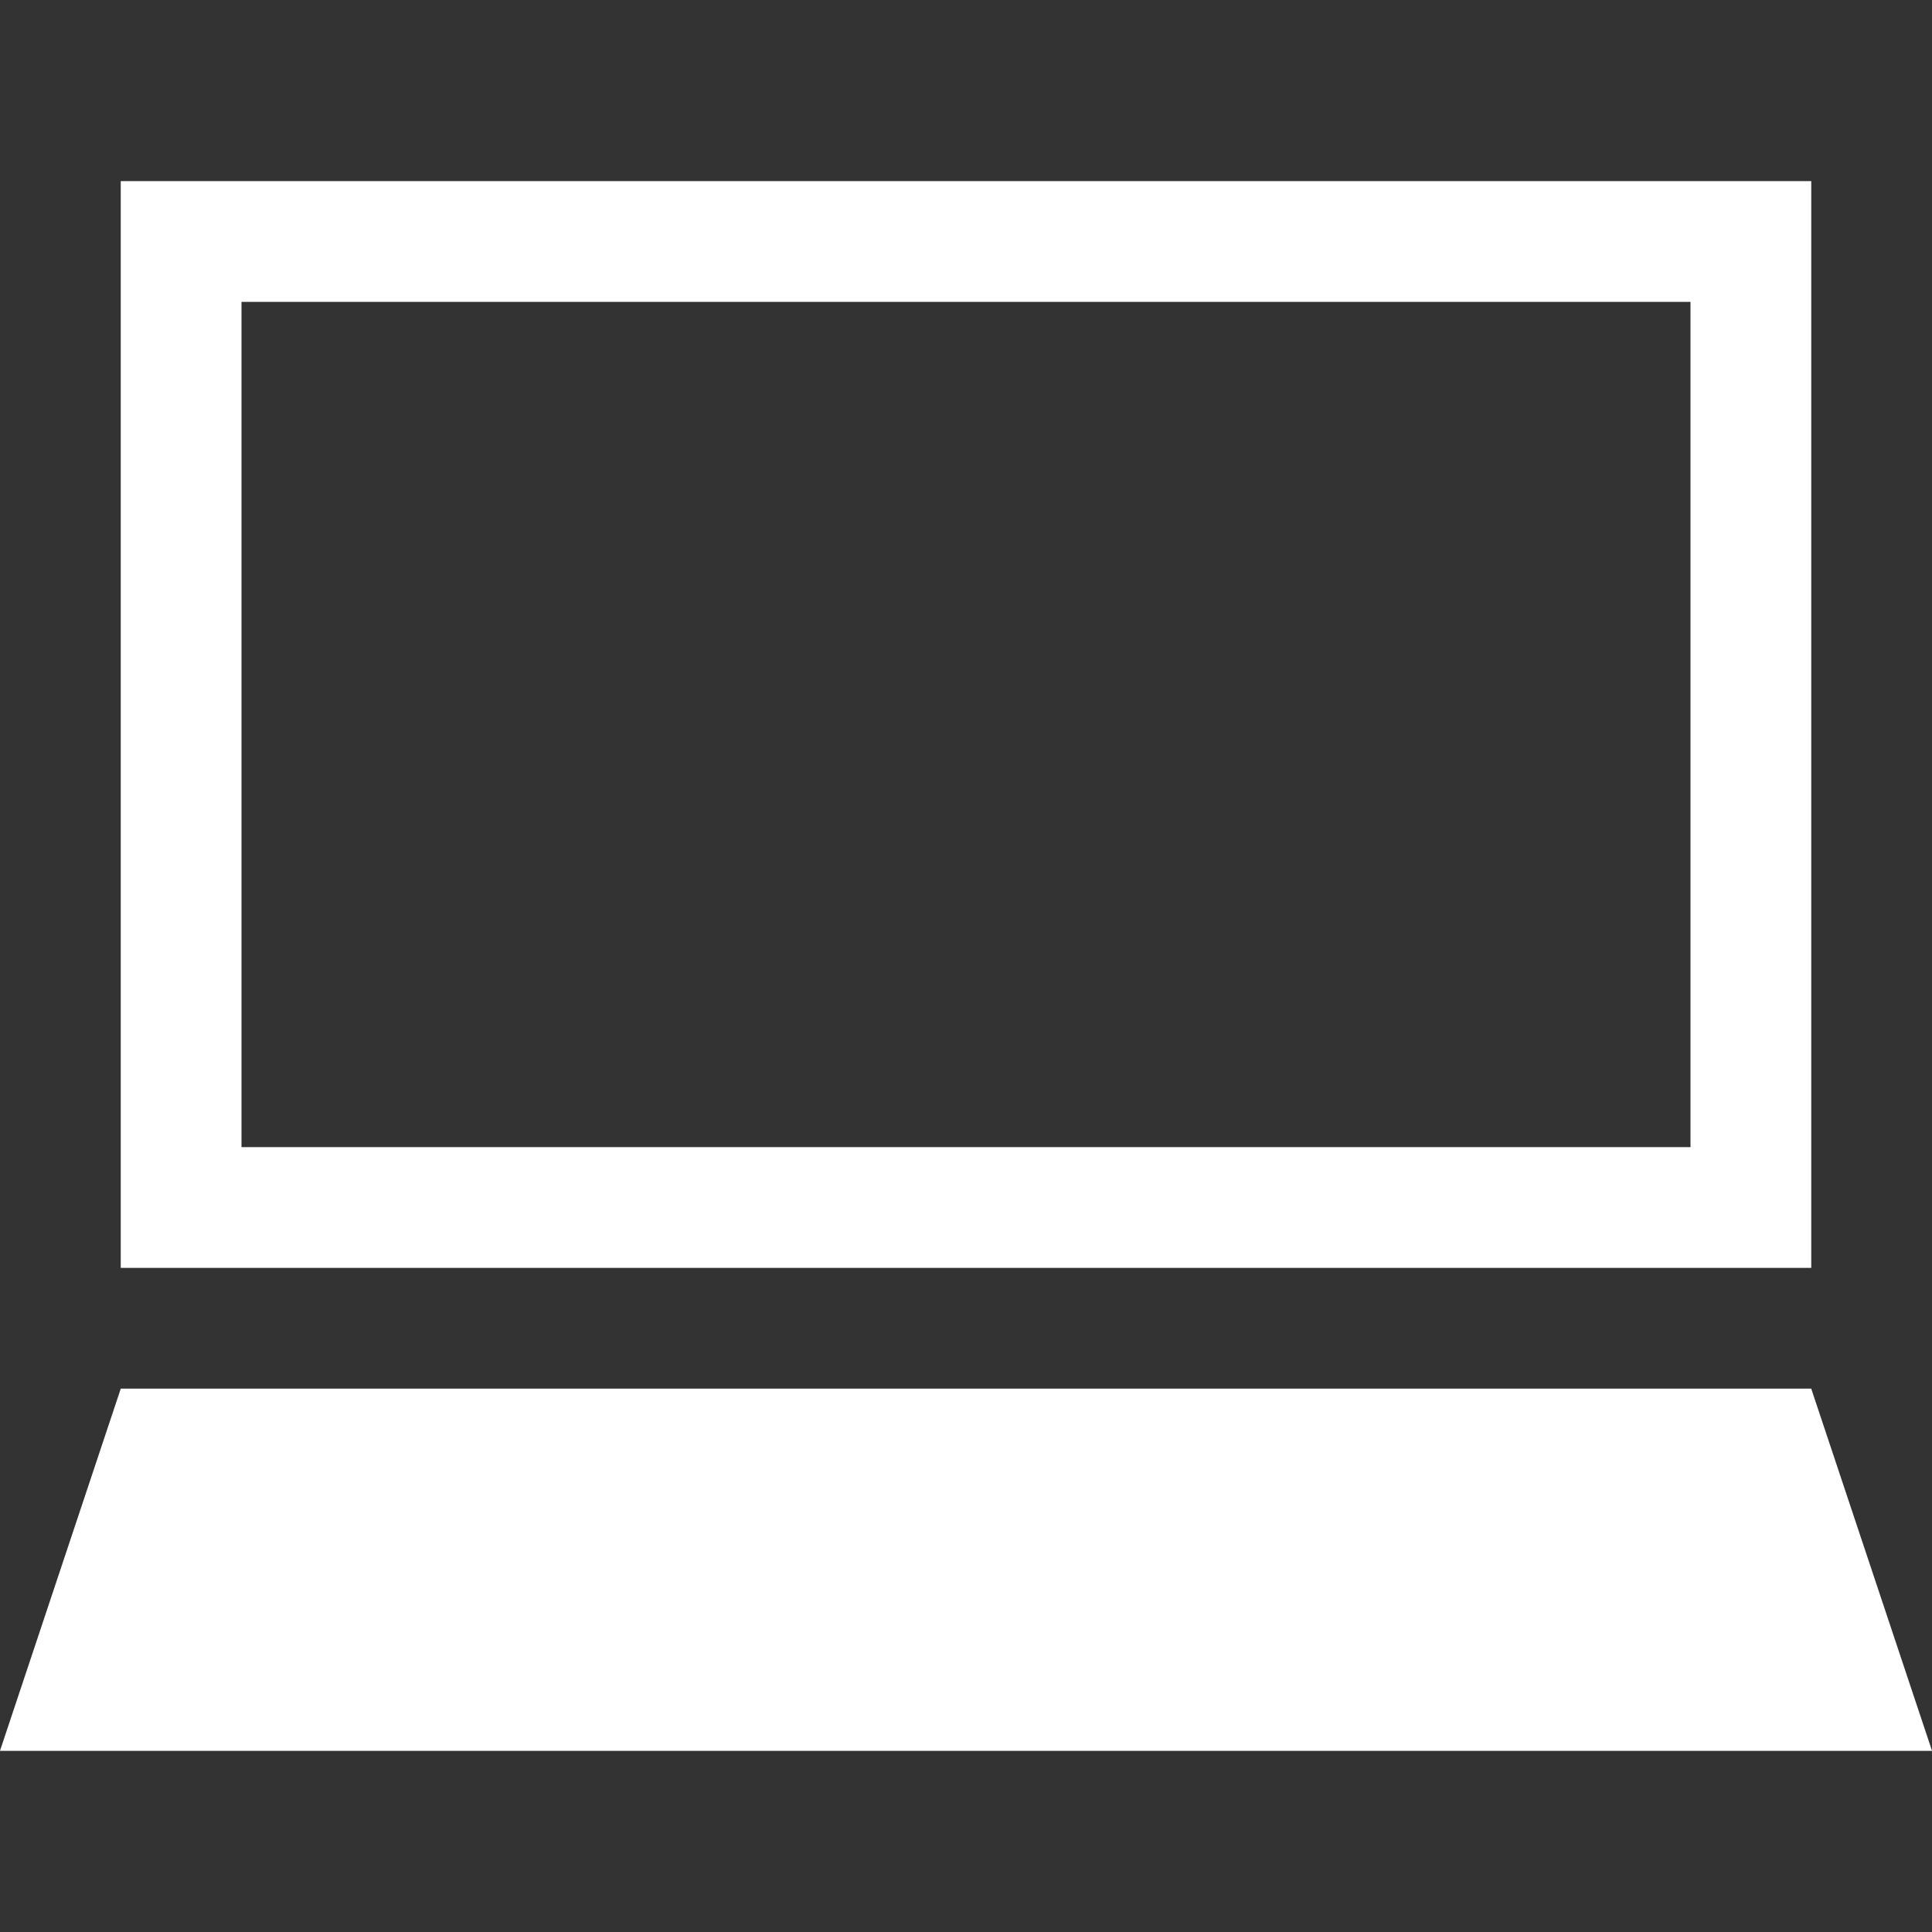
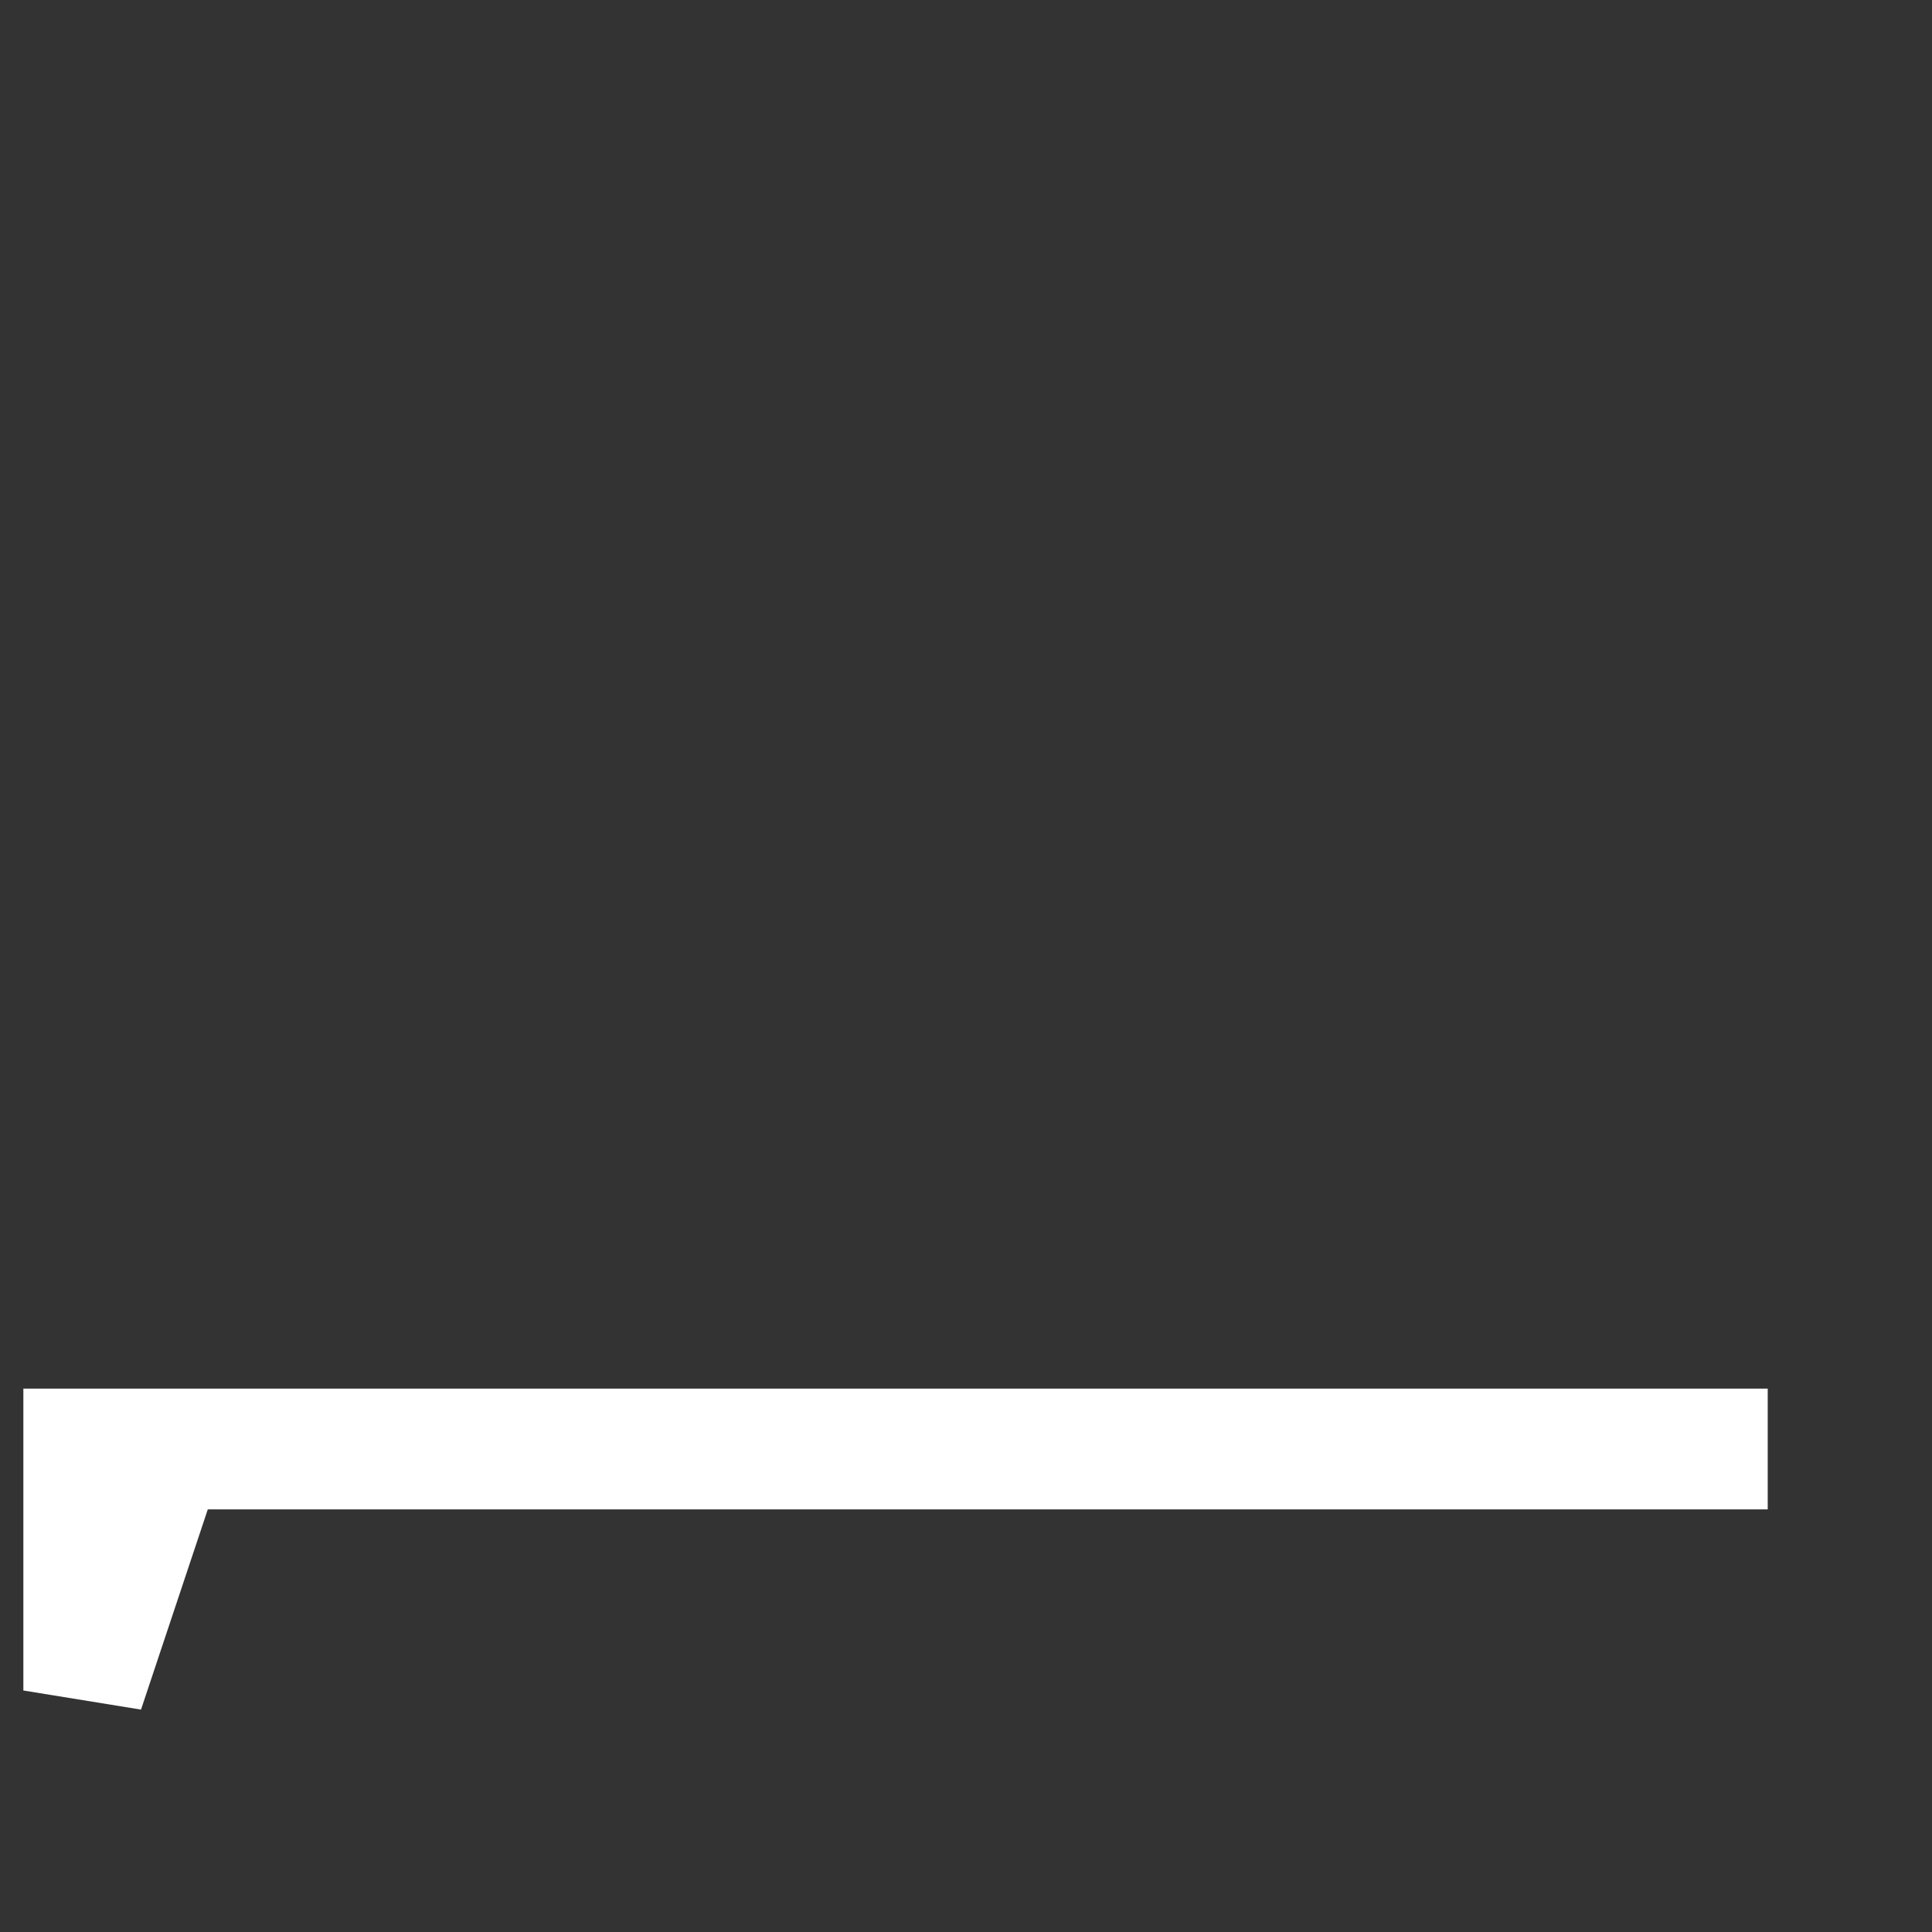
<svg xmlns="http://www.w3.org/2000/svg" width="32" height="32" viewBox="0 0 32 32" fill="none">
  <rect x="0" y="0" width="32" height="32" fill="#333333" stroke="none" />
-   <rect x="3" y="4" width="26" height="16" stroke="white" stroke-width="2" />
-   <path d="M1.387 28L2.721 24H29.279L30.613 28H1.387Z" fill="white" stroke="white" stroke-width="2" />
+   <path d="M1.387 28L2.721 24H29.279H1.387Z" fill="white" stroke="white" stroke-width="2" />
</svg>